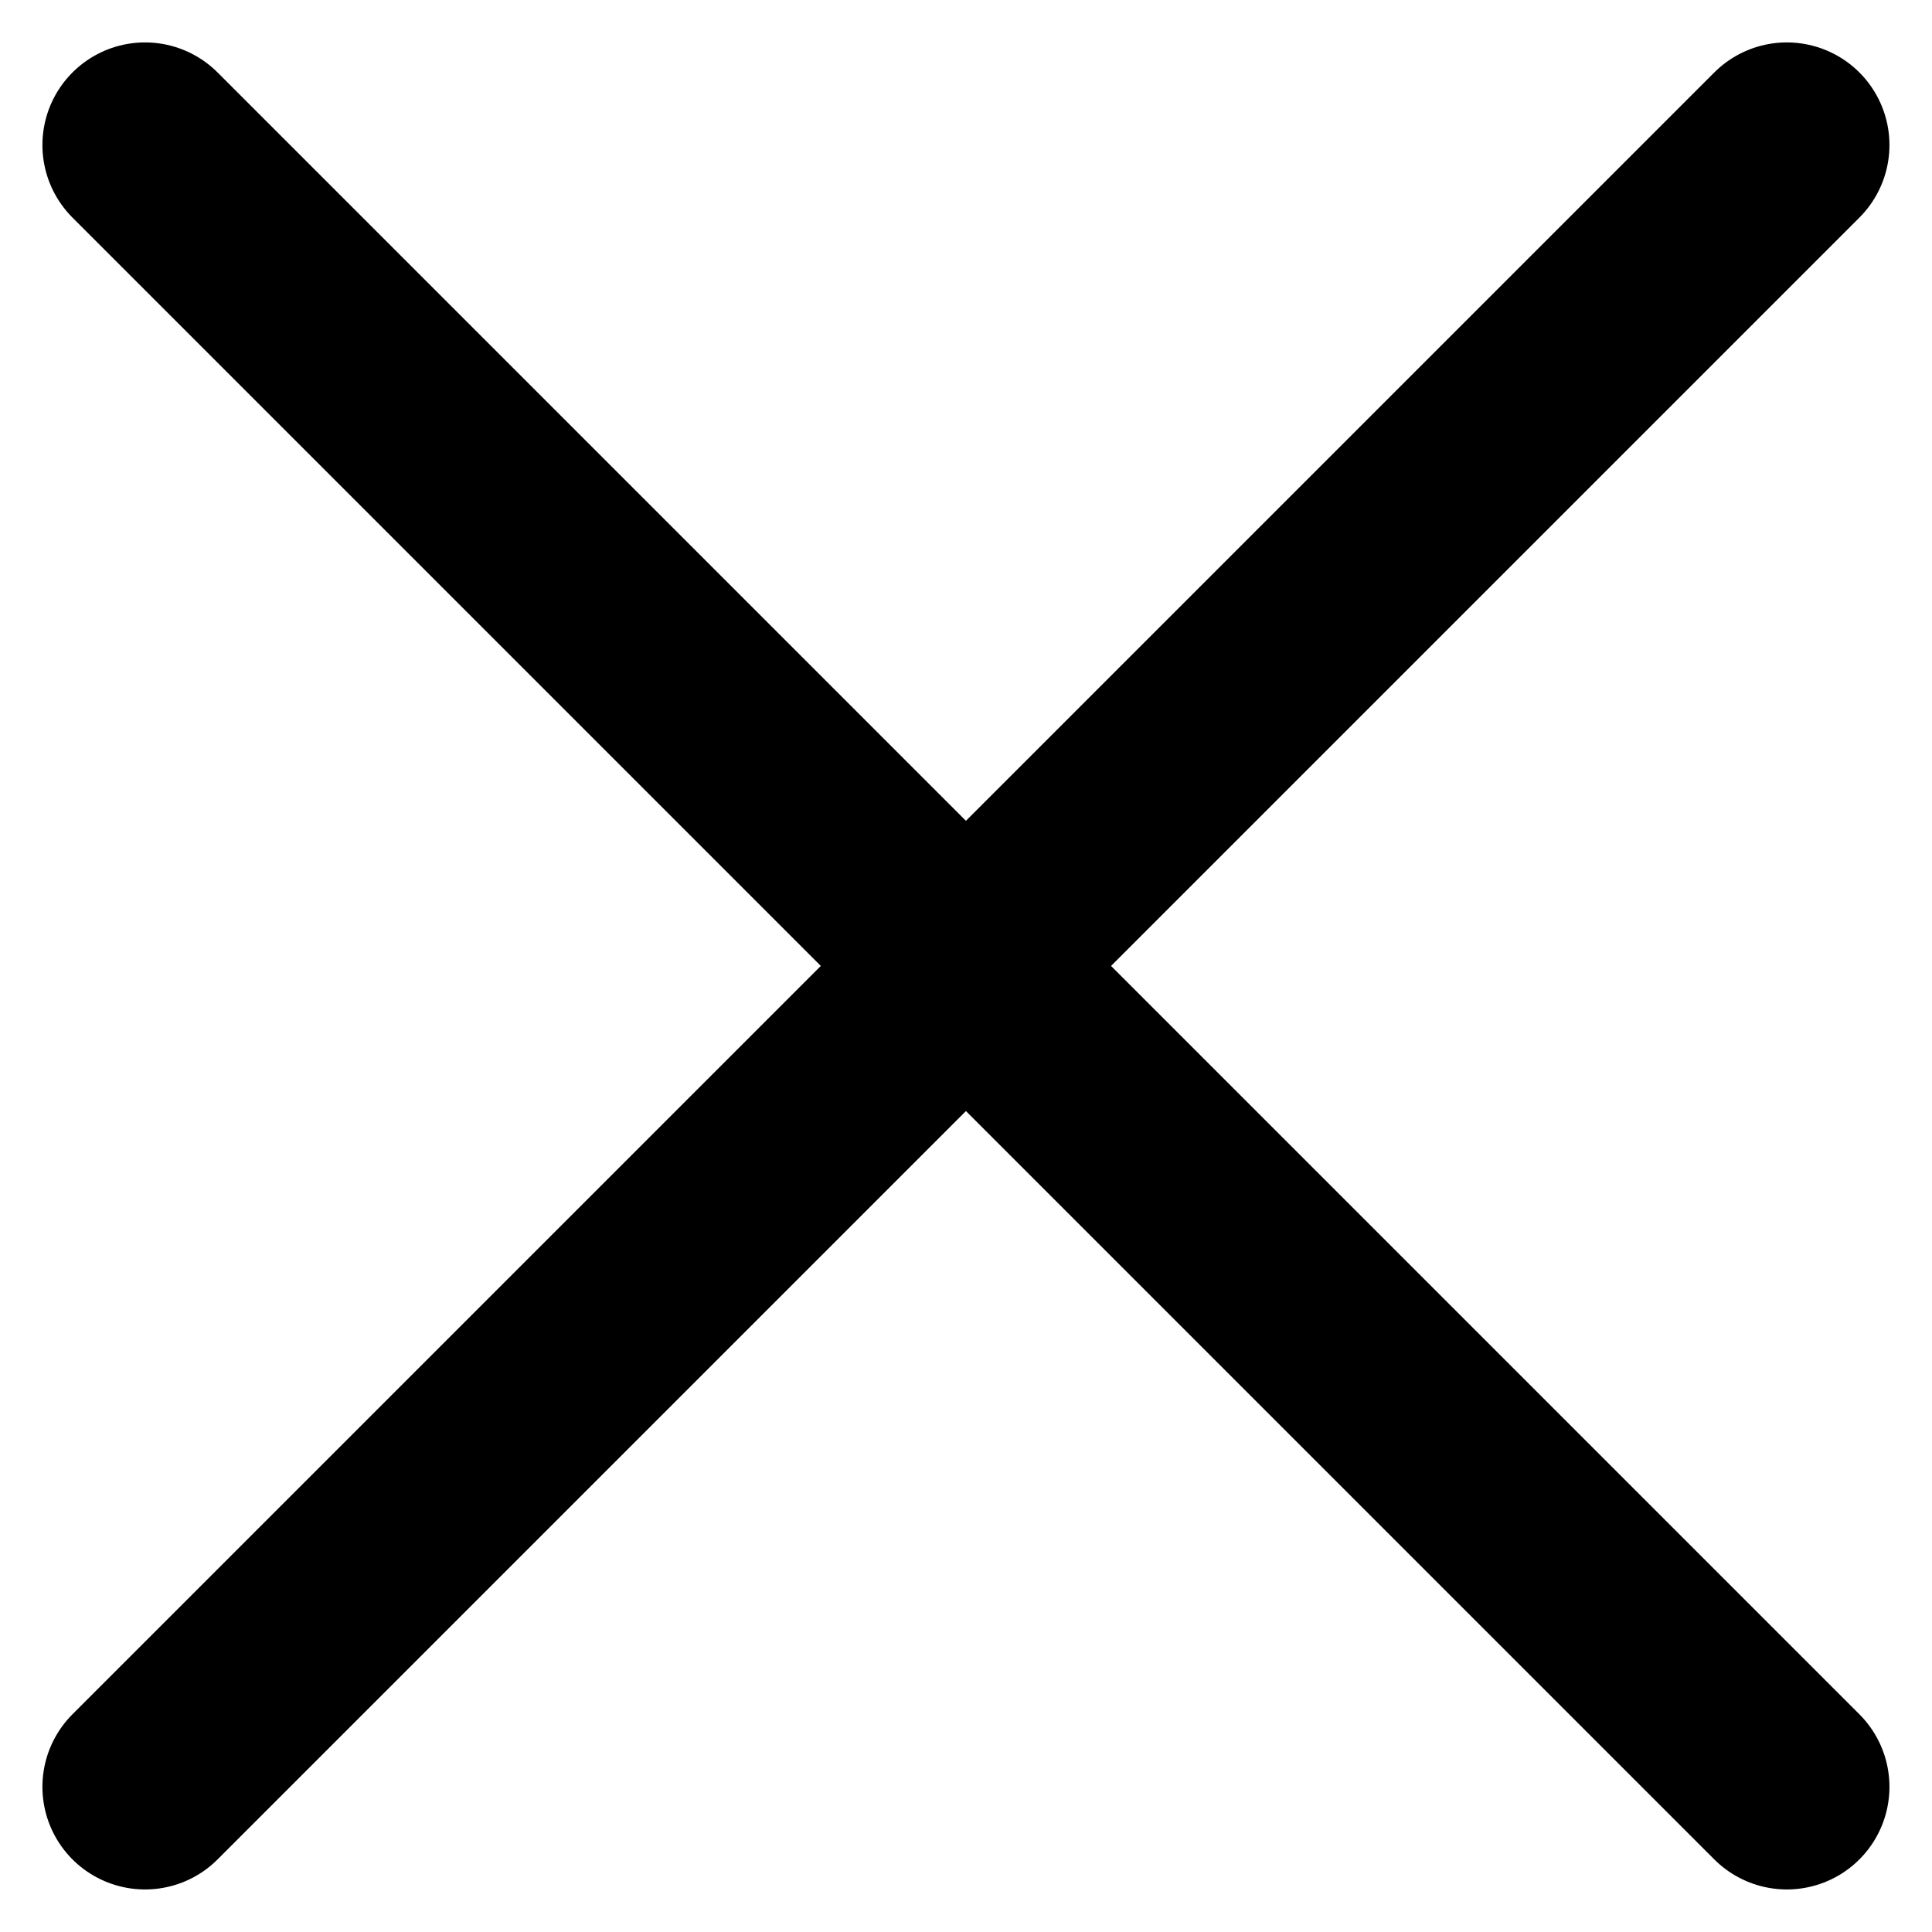
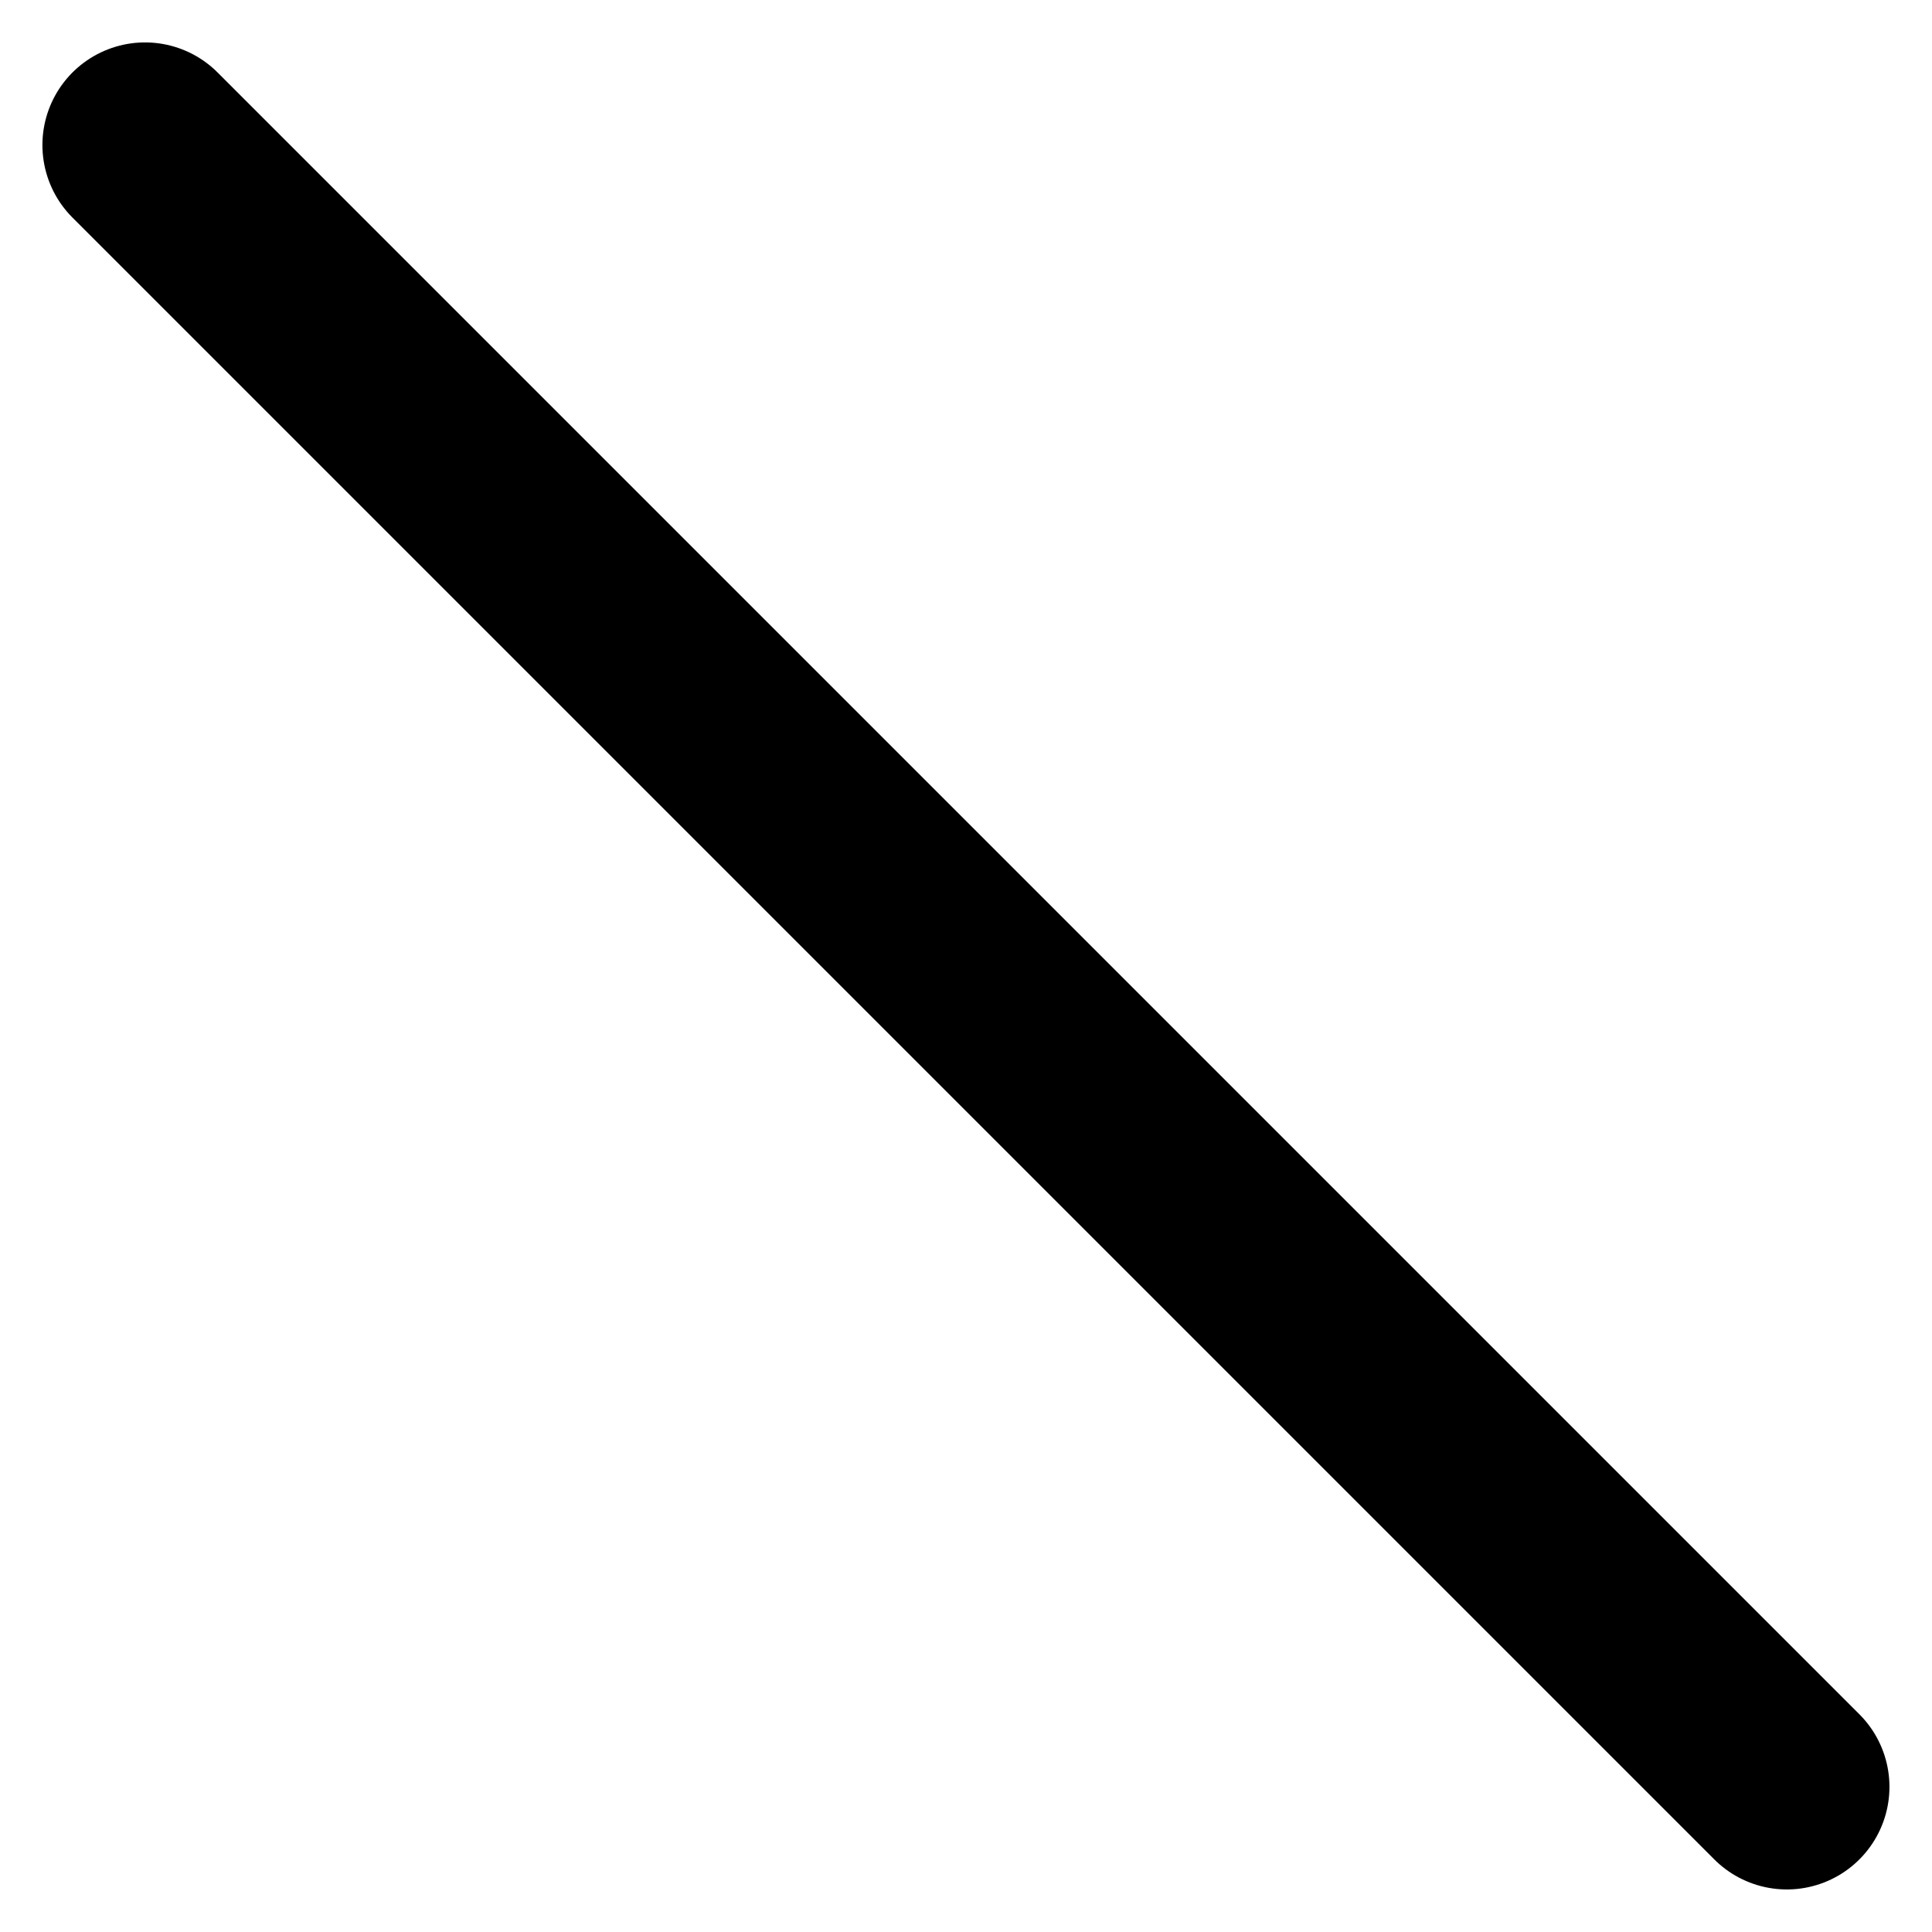
<svg xmlns="http://www.w3.org/2000/svg" width="14.121" height="14.121" viewBox="0 0 14.121 14.121">
  <g data-name="Group 1883">
    <path data-name="Line 313" transform="translate(1.06 1.06)" style="fill:none;stroke:#000;stroke-linecap:round;stroke-miterlimit:10;stroke-width:1.5px" d="m0 0 12 12" />
-     <path data-name="Line 314" transform="translate(1.06 1.06)" style="fill:none;stroke:#000;stroke-linecap:round;stroke-miterlimit:10;stroke-width:1.5px" d="M12 0 0 12" />
  </g>
</svg>